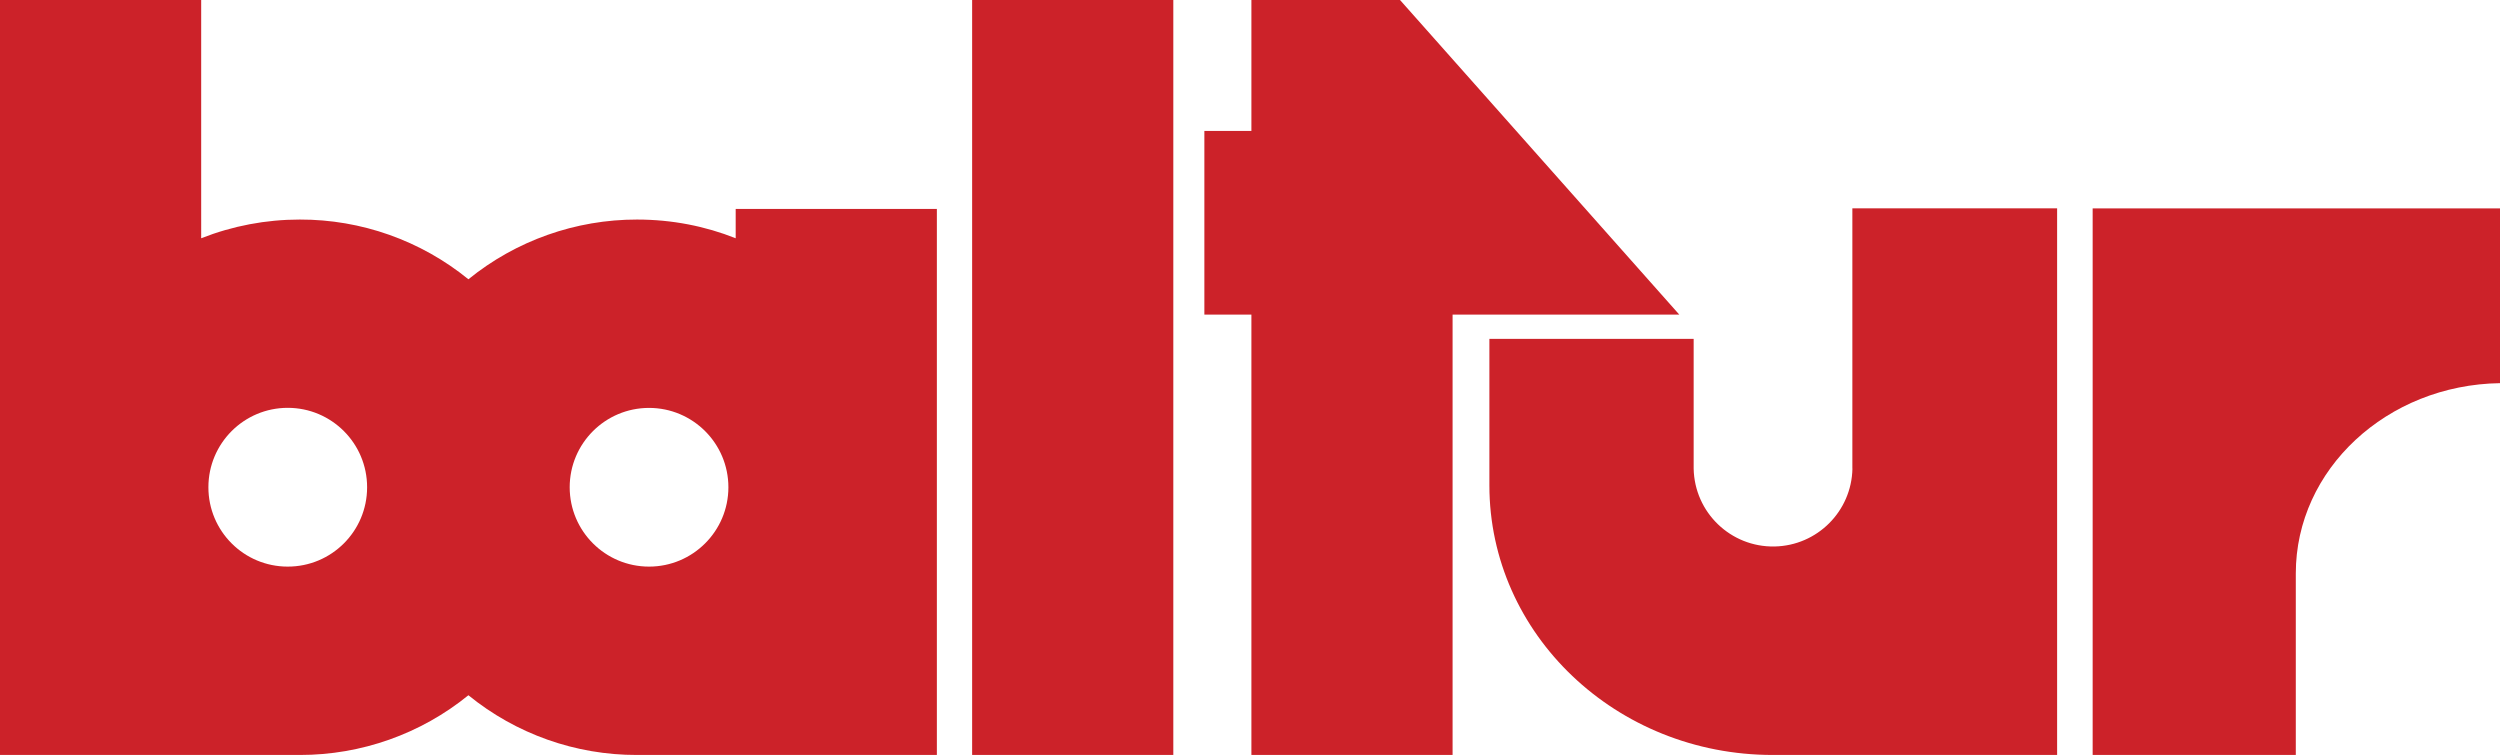
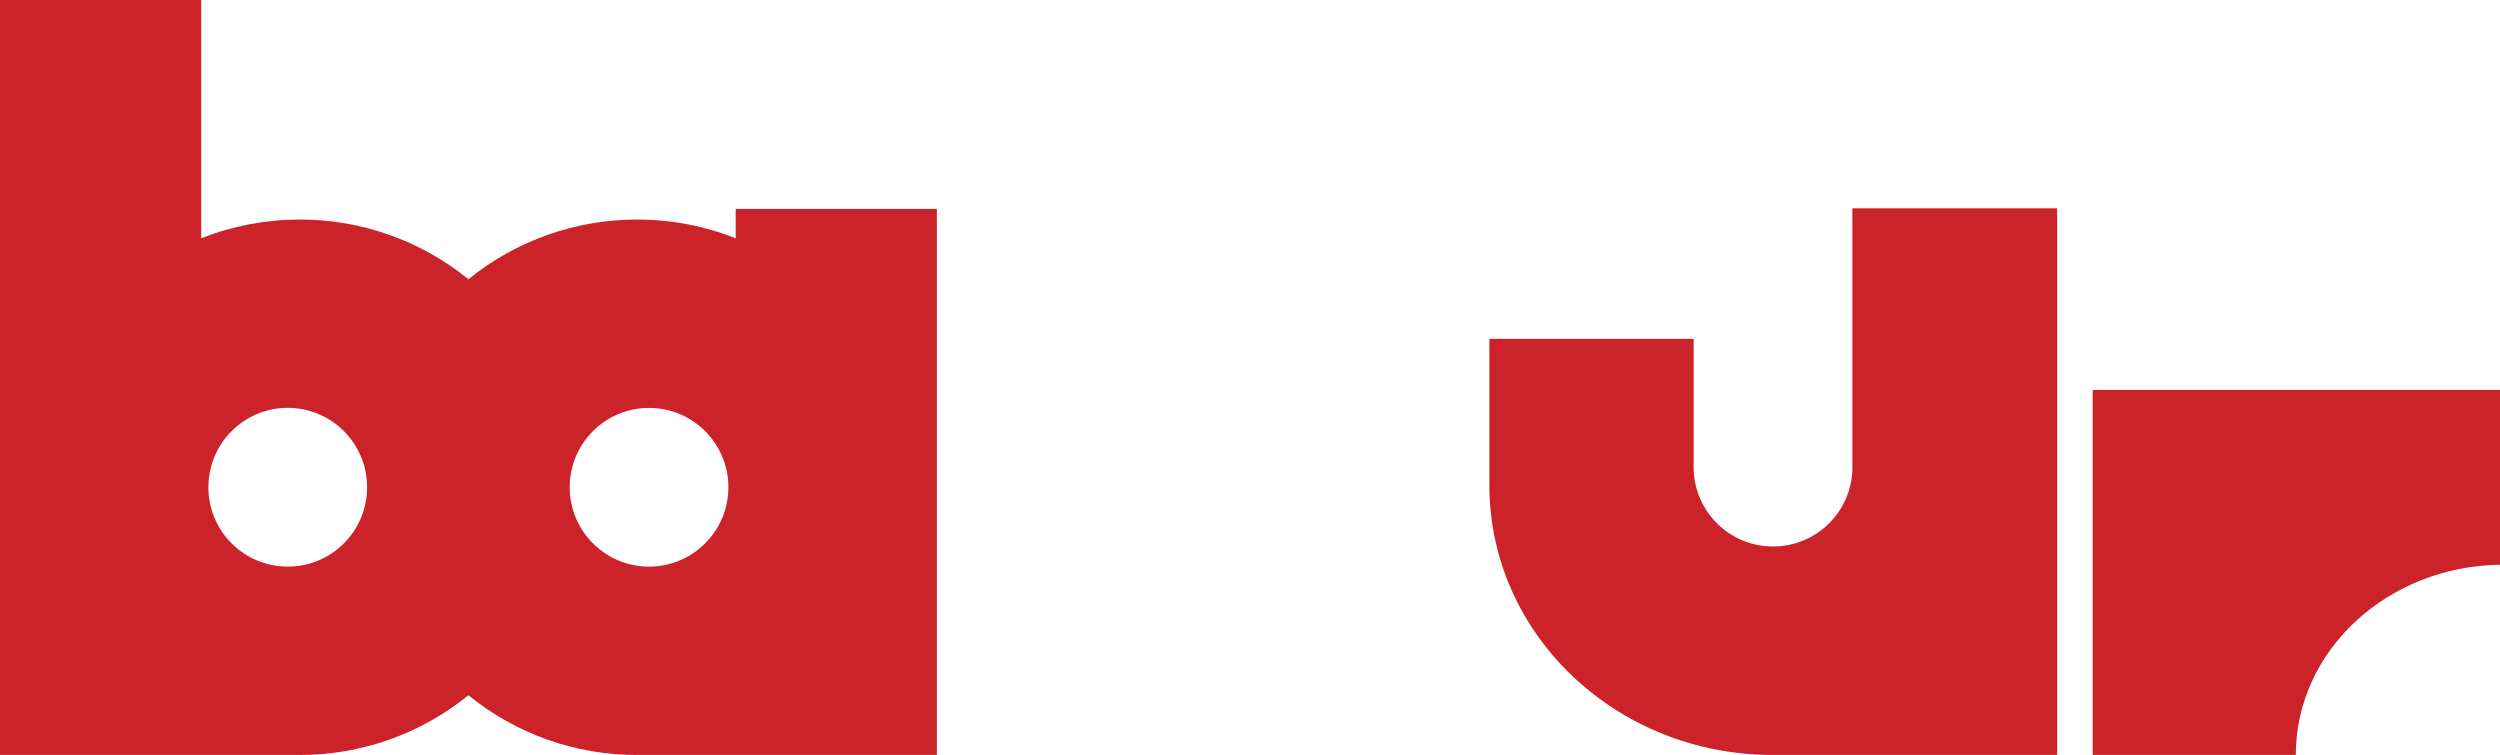
<svg xmlns="http://www.w3.org/2000/svg" id="Layer_2" data-name="Layer 2" viewBox="0 0 356.64 107.7">
  <defs>
    <style>
      .cls-1 {
        fill: #cc2229;
        stroke-width: 0px;
      }
    </style>
  </defs>
  <g id="Layer_1-2" data-name="Layer 1">
    <g>
      <path class="cls-1" d="M104.95,33.99c-4.35-1.73-9.1-2.67-14.07-2.67-8.76-.01-17.26,3-24.06,8.52-6.8-5.53-15.29-8.54-24.05-8.52-4.82,0-9.59.9-14.07,2.67V0H0v107.7h42.77c8.76.01,17.26-3,24.05-8.52,6.8,5.53,15.29,8.54,24.06,8.52h42.77V29.81h-28.7v4.19ZM52.37,69.52c0,6.25-5.07,11.32-11.33,11.31-6.25,0-11.32-5.07-11.31-11.33h0c0-6.25,5.07-11.32,11.32-11.32s11.32,5.07,11.32,11.32h0ZM92.59,80.83c-6.25,0-11.32-5.07-11.32-11.32,0-6.25,5.07-11.32,11.32-11.32,6.25,0,11.32,5.07,11.32,11.32,0,6.25-5.07,11.32-11.32,11.32Z" />
-       <path class="cls-1" d="M298.53,29.72v77.98h28.98v-25.9c0-14.84,13-26.9,29.13-27.14v-24.93h-58.11Z" />
+       <path class="cls-1" d="M298.53,29.72v77.98h28.98c0-14.84,13-26.9,29.13-27.14v-24.93h-58.11Z" />
      <path class="cls-1" d="M264.26,66.85c-.12,6.09-5.02,10.99-11.11,11.11-6.25.12-11.42-4.85-11.54-11.11v-18.51h-29.14,0v20.89c0,21.25,18.09,38.47,40.42,38.47h40.57V29.72h-29.21v37.13Z" />
-       <polygon class="cls-1" points="199.72 0 178.52 0 178.52 0 178.52 18.68 171.81 18.68 171.81 44.88 178.52 44.88 178.52 107.7 207.22 107.7 207.22 44.88 239.56 44.88 199.72 0" />
-       <rect class="cls-1" x="138.68" width="28.7" height="107.7" />
    </g>
  </g>
</svg>